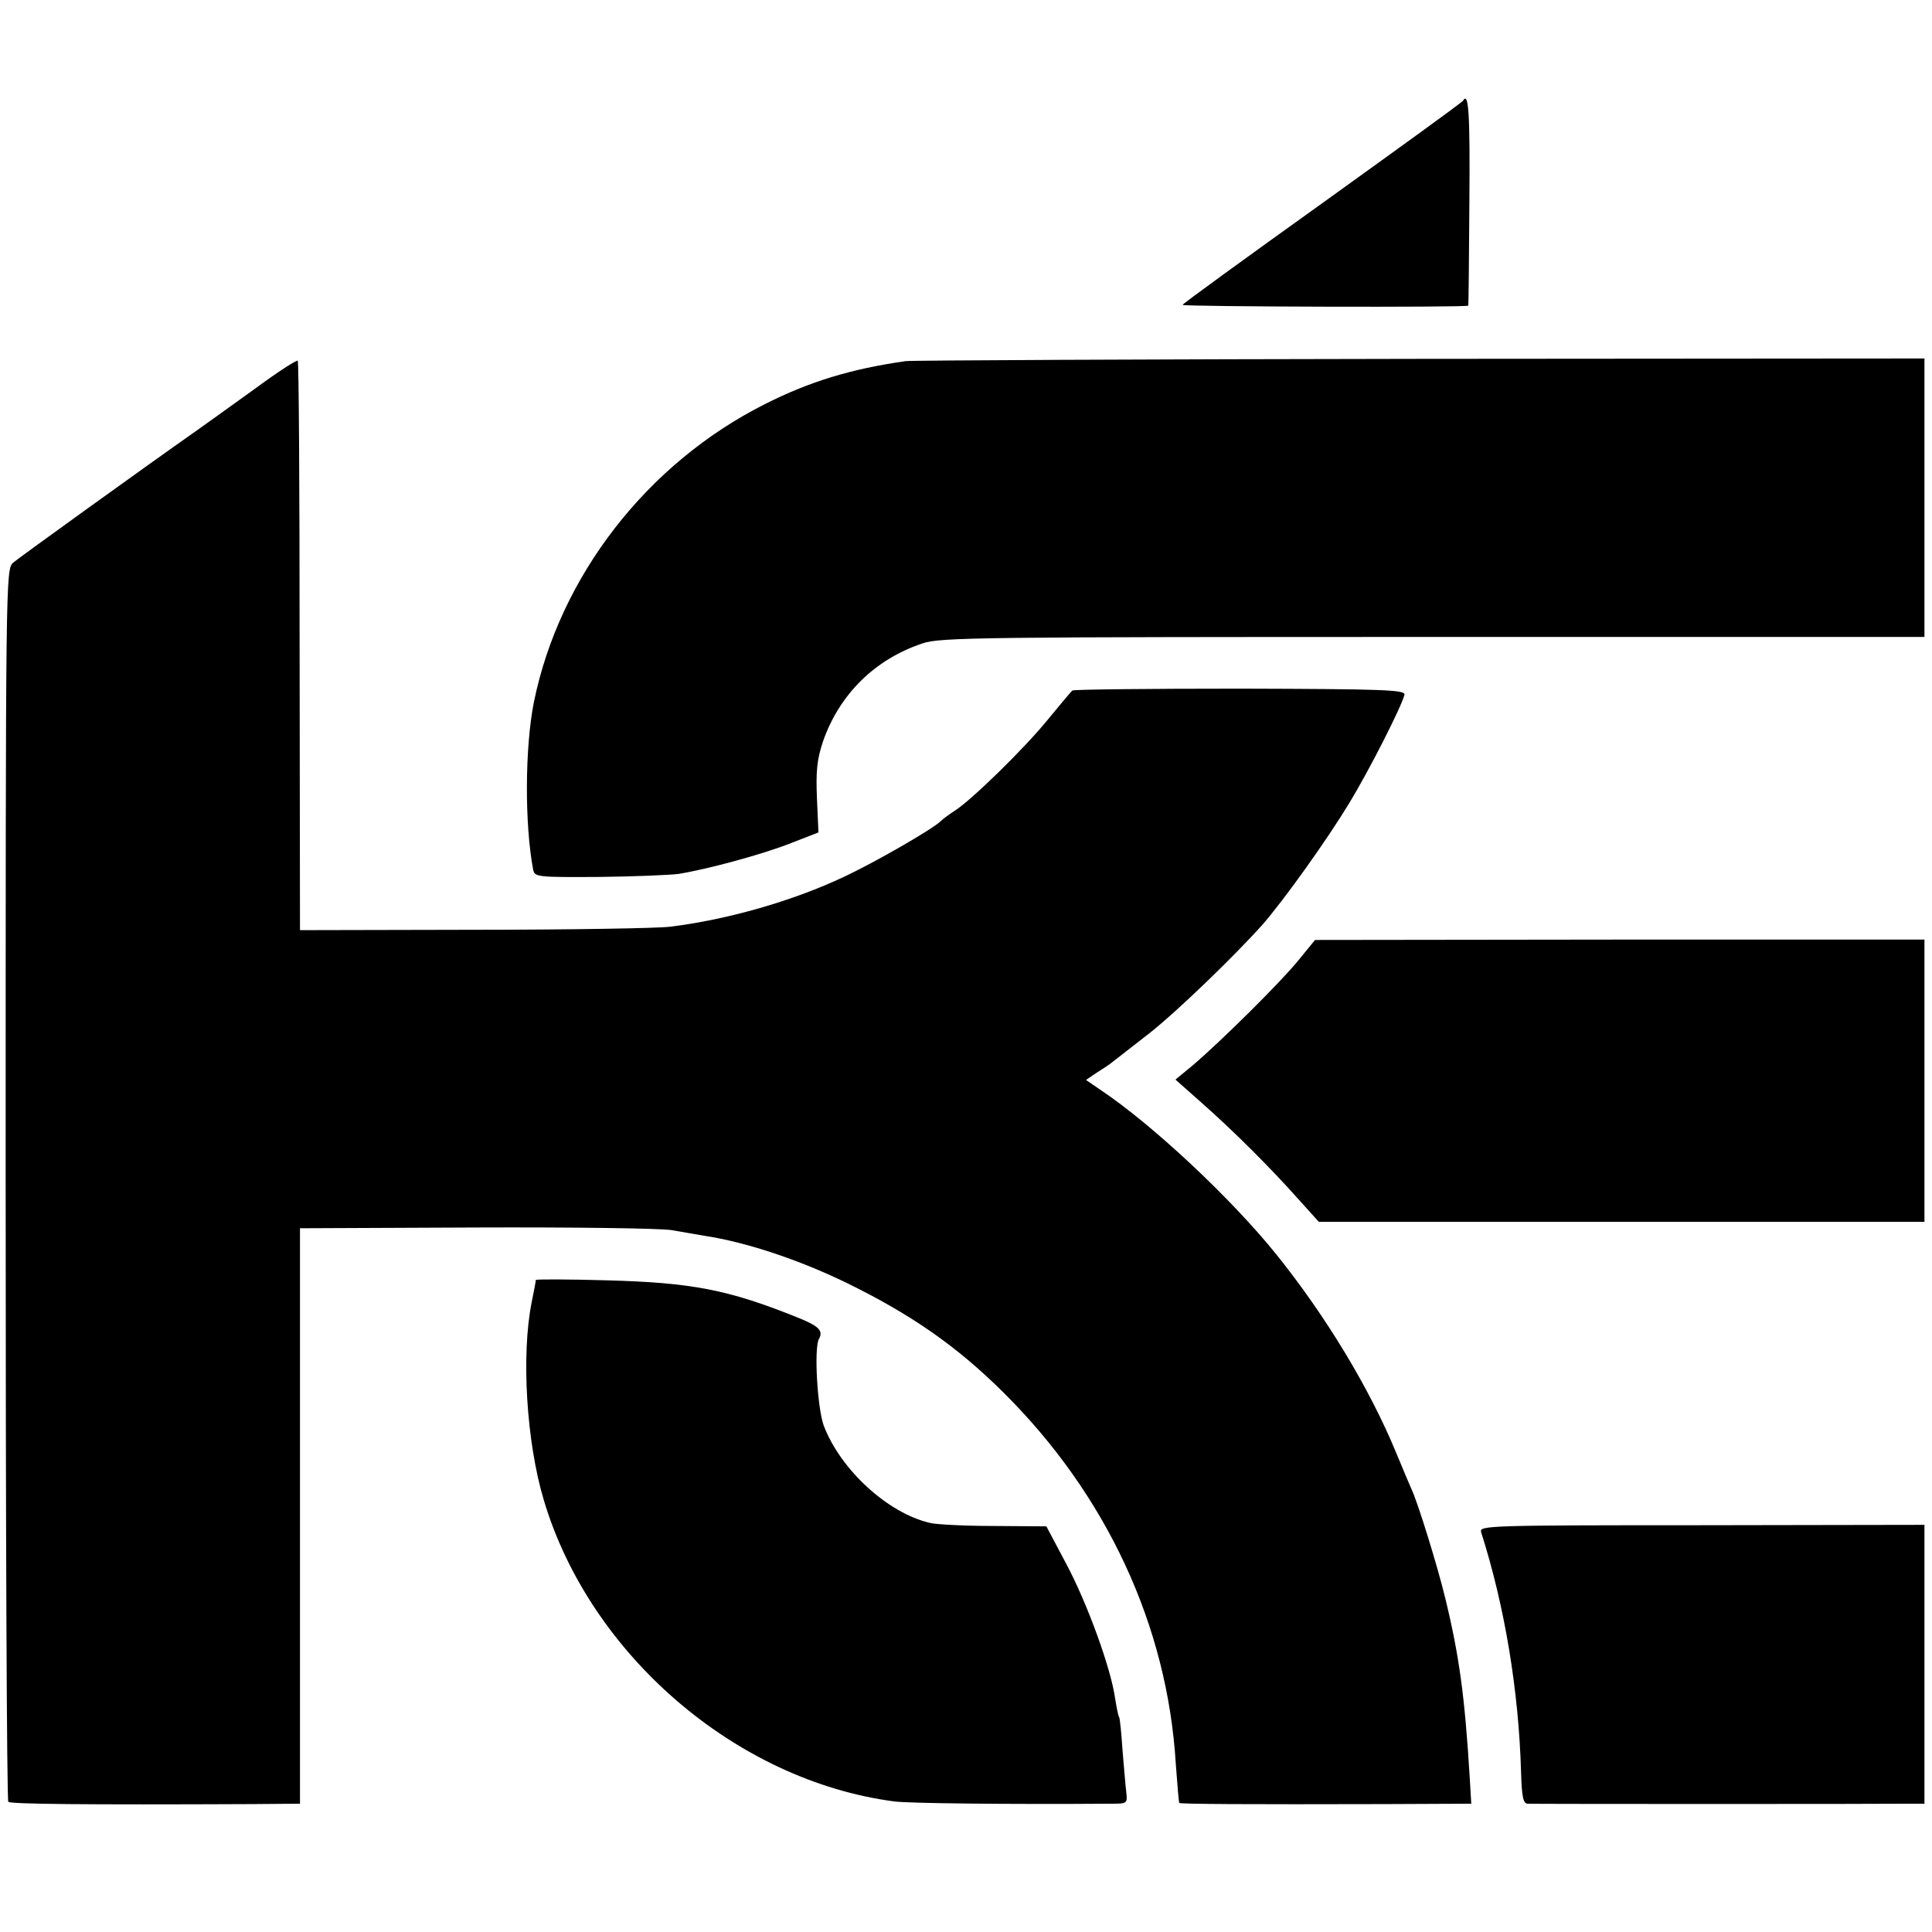
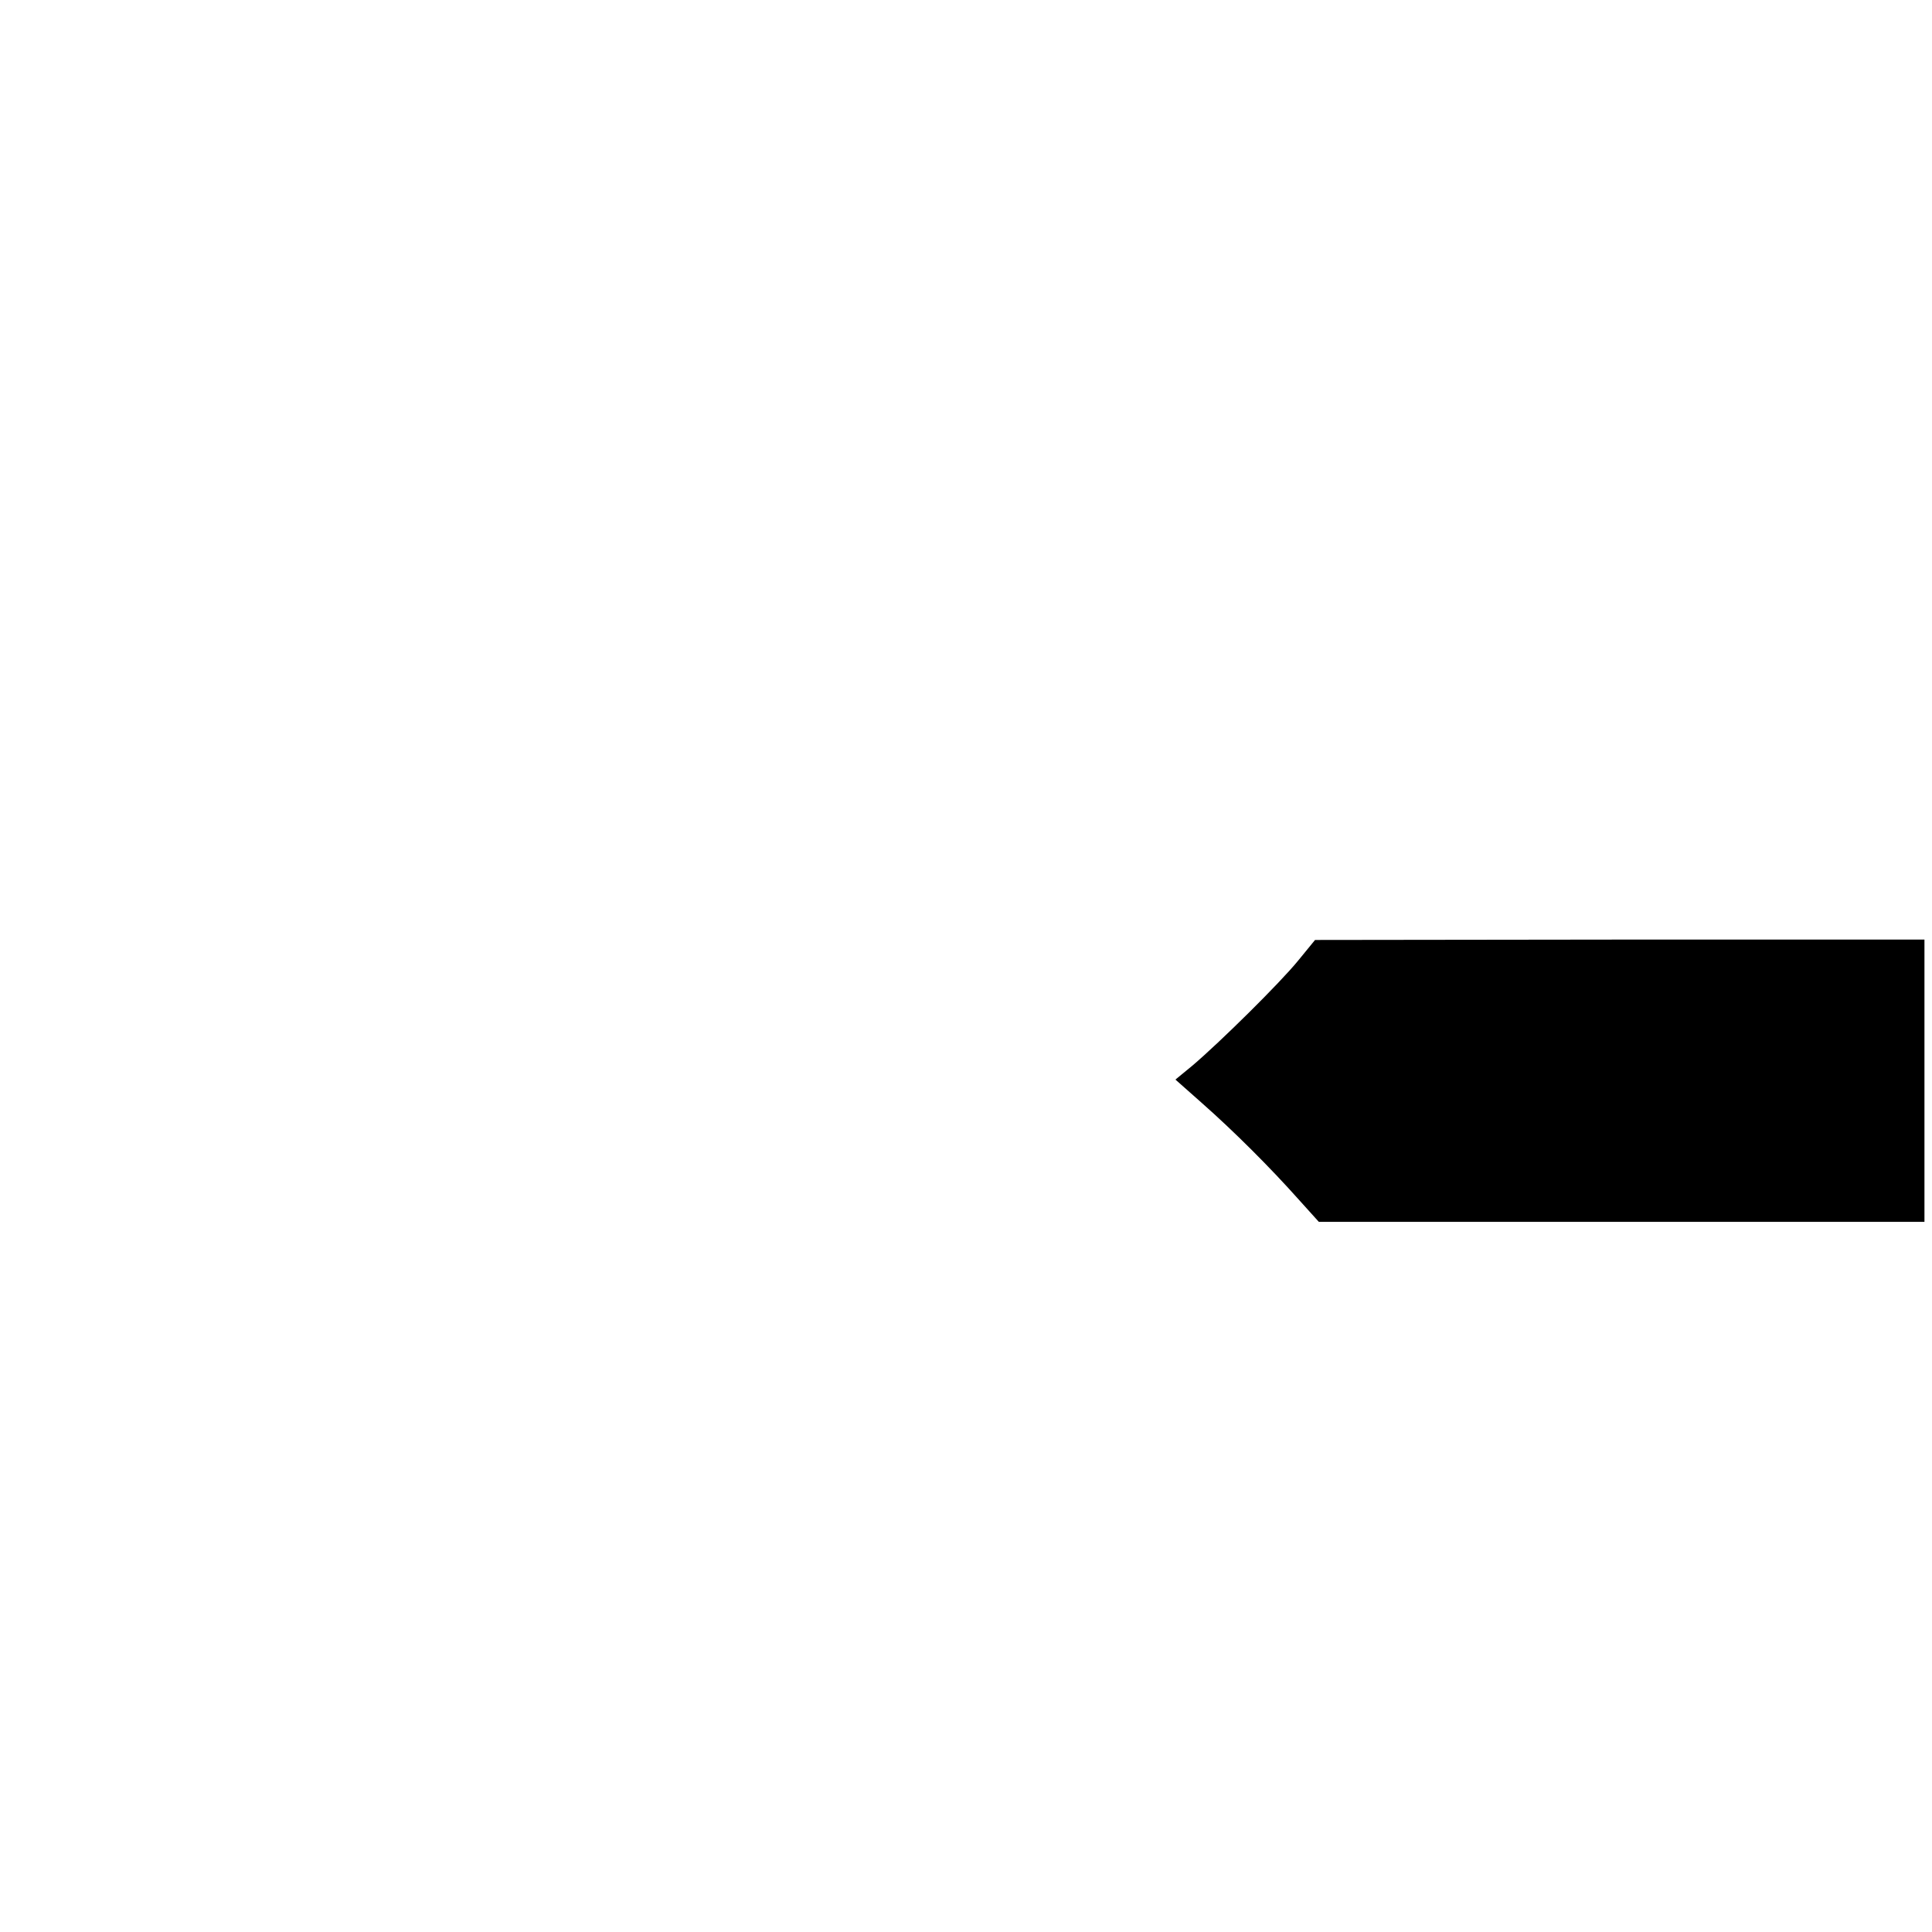
<svg xmlns="http://www.w3.org/2000/svg" version="1.0" width="512pt" height="512pt" viewBox="0 0 512 512" preserveAspectRatio="xMidYMid meet">
  <g transform="translate(0,512) scale(0.1,-0.1)" fill="#000000" stroke="none">
-     <path d="M3877 4853 c-3 -5 -172 -127 -375 -273 -204 -146 -369 -266 -368 -268 5 -5 756 -7 757 -2 1 3 2 126 3 273 2 240 -2 295 -17 270z" />
-     <path d="M680 4093 c-58 -42 -128 -92 -156 -112 -141 -99 -471 -337 -489 -352 -20 -18 -20 -30 -20 -1648 0 -896 3 -1633 7 -1636 6 -6 199 -8 648 -6 l125 1 0 762 0 763 465 2 c256 1 490 -2 520 -7 30 -5 70 -12 87 -15 112 -17 251 -64 375 -124 172 -84 293 -168 417 -291 273 -271 435 -618 457 -985 4 -55 8 -101 9 -103 3 -3 178 -4 547 -3 l227 1 -4 68 c-13 216 -28 325 -65 477 -20 83 -73 255 -90 290 -5 11 -23 54 -40 95 -71 172 -187 363 -317 525 -120 149 -328 344 -467 437 l-38 26 28 19 c16 10 36 23 44 30 8 6 51 40 95 74 74 58 228 207 302 290 58 67 170 224 227 318 55 90 141 260 148 290 3 13 -58 15 -435 16 -241 0 -442 -2 -445 -5 -4 -3 -33 -38 -66 -78 -60 -74 -200 -211 -245 -240 -14 -9 -32 -22 -39 -29 -22 -21 -171 -107 -254 -146 -135 -64 -308 -114 -463 -133 -33 -4 -267 -8 -520 -8 l-460 -1 -1 752 c0 414 -2 755 -5 757 -2 3 -52 -29 -109 -71z" />
-     <path d="M2400 4163 c-146 -21 -254 -54 -373 -114 -312 -157 -544 -456 -612 -789 -24 -120 -25 -324 -2 -445 4 -19 11 -20 173 -19 93 1 189 5 212 8 75 12 224 52 299 82 l72 28 -4 90 c-3 73 0 103 16 151 43 124 137 218 264 260 45 16 160 17 1352 17 l1303 0 0 369 0 369 -1337 -1 c-736 -1 -1349 -4 -1363 -6z" />
-     <path d="M3440 2574 c-48 -59 -207 -216 -280 -278 l-45 -37 70 -62 c85 -75 181 -171 255 -254 l55 -61 802 0 803 0 0 374 0 374 -807 0 -808 -1 -45 -55z" />
-     <path d="M1420 1728 c0 -3 -5 -30 -11 -59 -28 -140 -14 -370 32 -524 122 -410 510 -744 929 -799 36 -5 297 -8 577 -6 39 0 41 1 38 28 -2 15 -6 65 -10 111 -3 46 -7 86 -9 90 -3 4 -7 27 -11 51 -11 79 -74 252 -129 355 l-53 100 -139 1 c-77 0 -153 4 -169 8 -113 26 -238 142 -282 258 -17 47 -26 204 -13 229 13 23 0 35 -60 59 -180 72 -276 91 -502 97 -104 3 -188 3 -188 1z" />
-     <path d="M3925 1060 c63 -197 100 -422 106 -638 2 -66 6 -82 18 -82 18 -1 944 -1 1009 0 l42 0 0 369 0 370 -590 -1 c-566 0 -590 -1 -585 -18z" />
+     <path d="M3440 2574 c-48 -59 -207 -216 -280 -278 l-45 -37 70 -62 c85 -75 181 -171 255 -254 l55 -61 802 0 803 0 0 374 0 374 -807 0 -808 -1 -45 -55" />
  </g>
</svg>